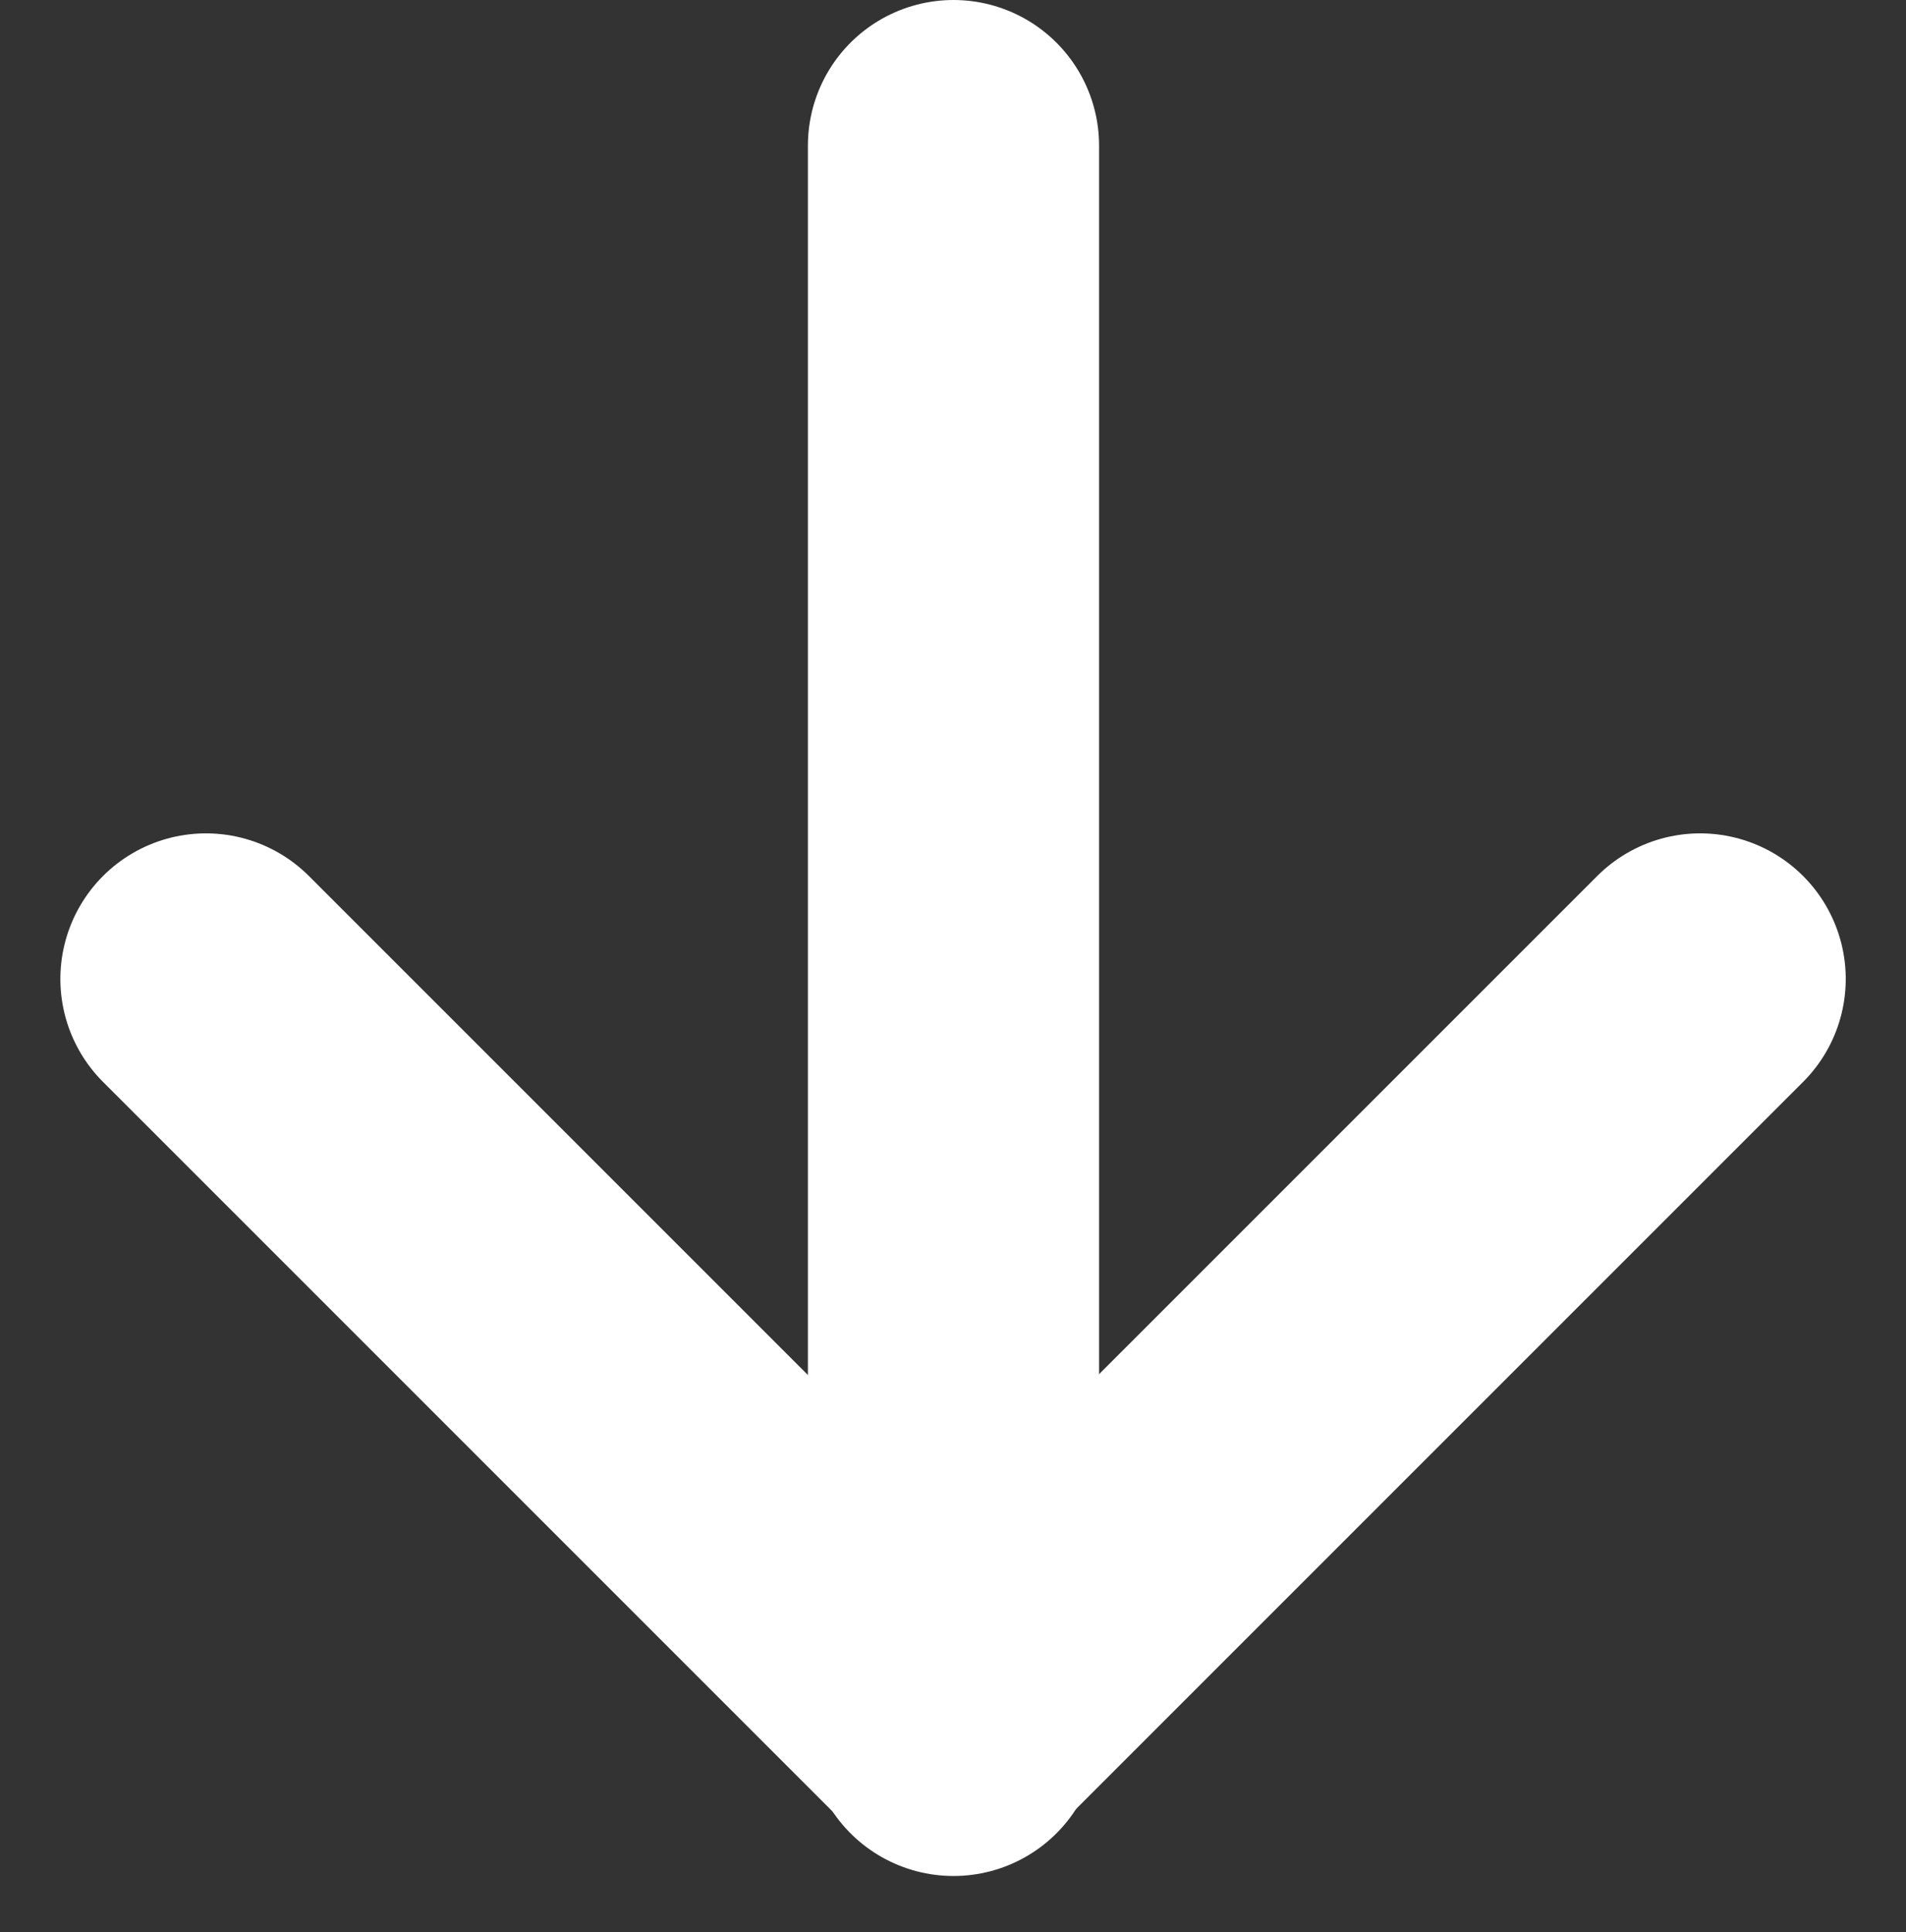
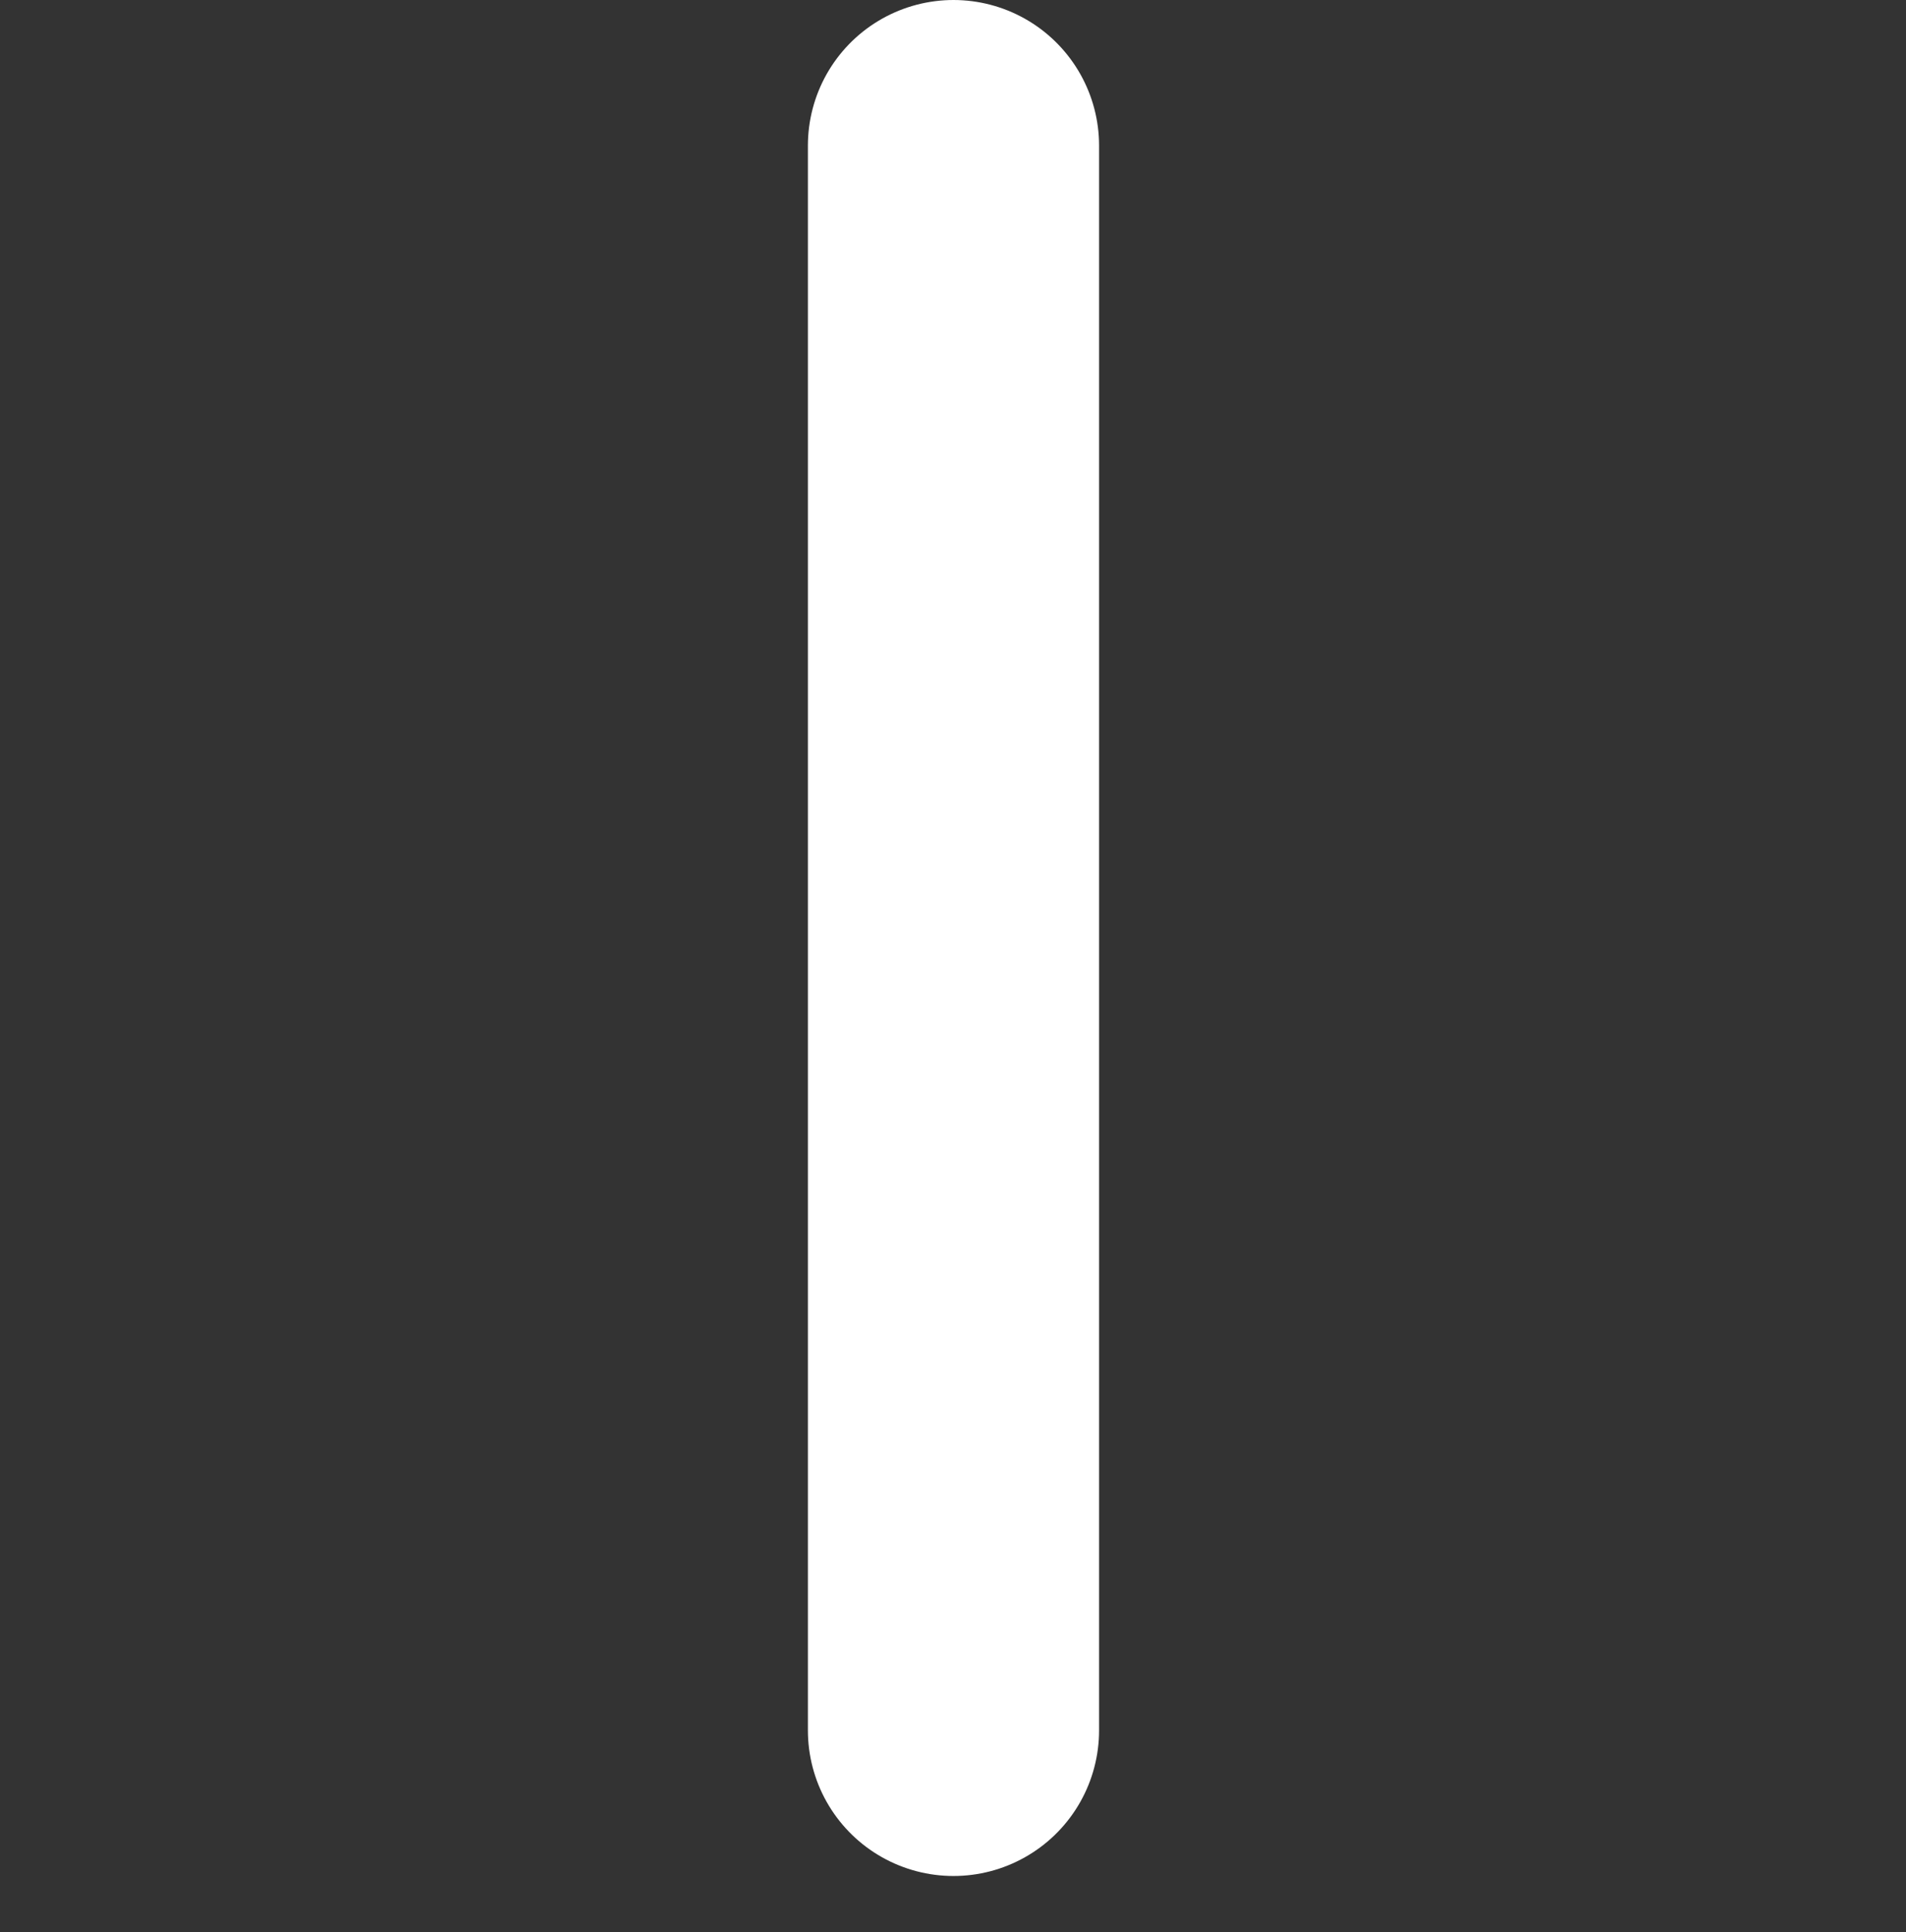
<svg xmlns="http://www.w3.org/2000/svg" width="9.819" height="9.953" viewBox="0 0 9.819 9.953">
  <rect x="0" y="0" width="9.819" height="9.953" fill="#333333" stroke="none" />
  <g id="Group_809" data-name="Group 809" transform="translate(1.061 0.75)">
    <g id="Group_57" data-name="Group 57" transform="translate(7.698) rotate(90)">
-       <path id="Path_2" data-name="Path 2" d="M0,0V5.443H5.443" transform="translate(4.293 7.698) rotate(-135)" fill="none" stroke="#fff" stroke-linecap="round" stroke-linejoin="round" stroke-width="1.5" />
      <line id="Line_1" data-name="Line 1" x1="8.164" transform="translate(0 3.847)" fill="none" stroke="#fff" stroke-linecap="round" stroke-width="1.5" />
    </g>
  </g>
</svg>